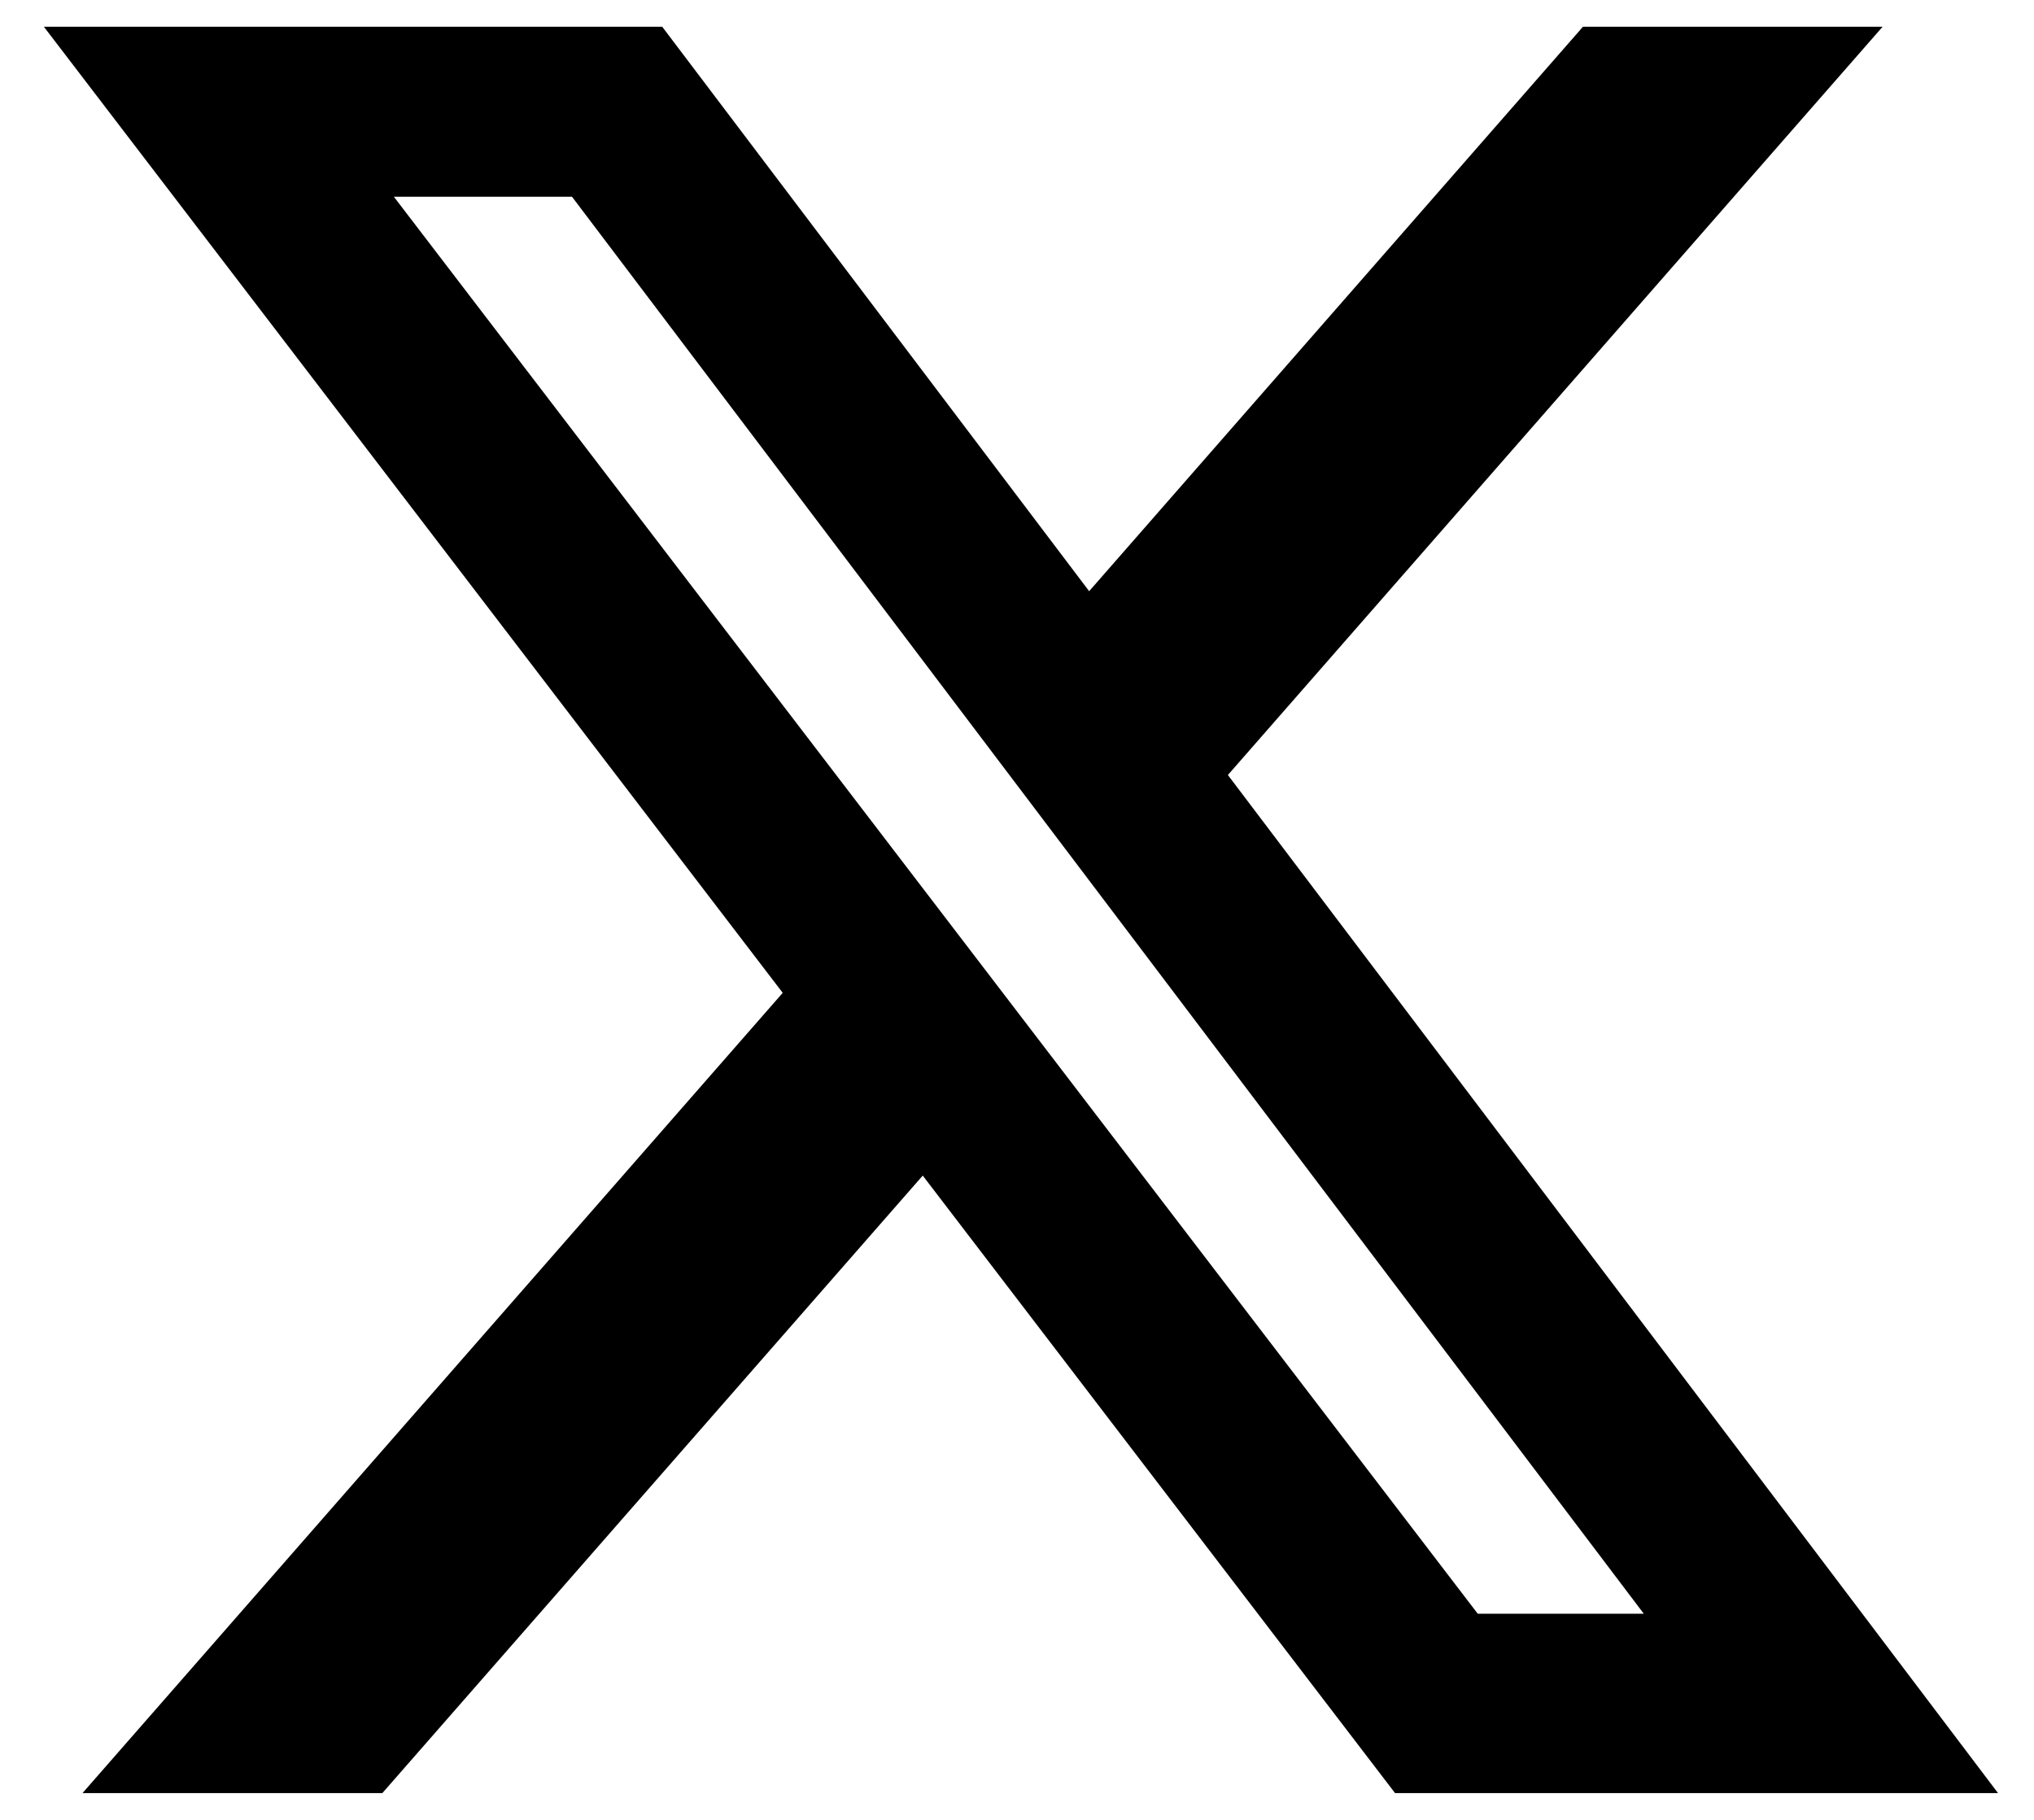
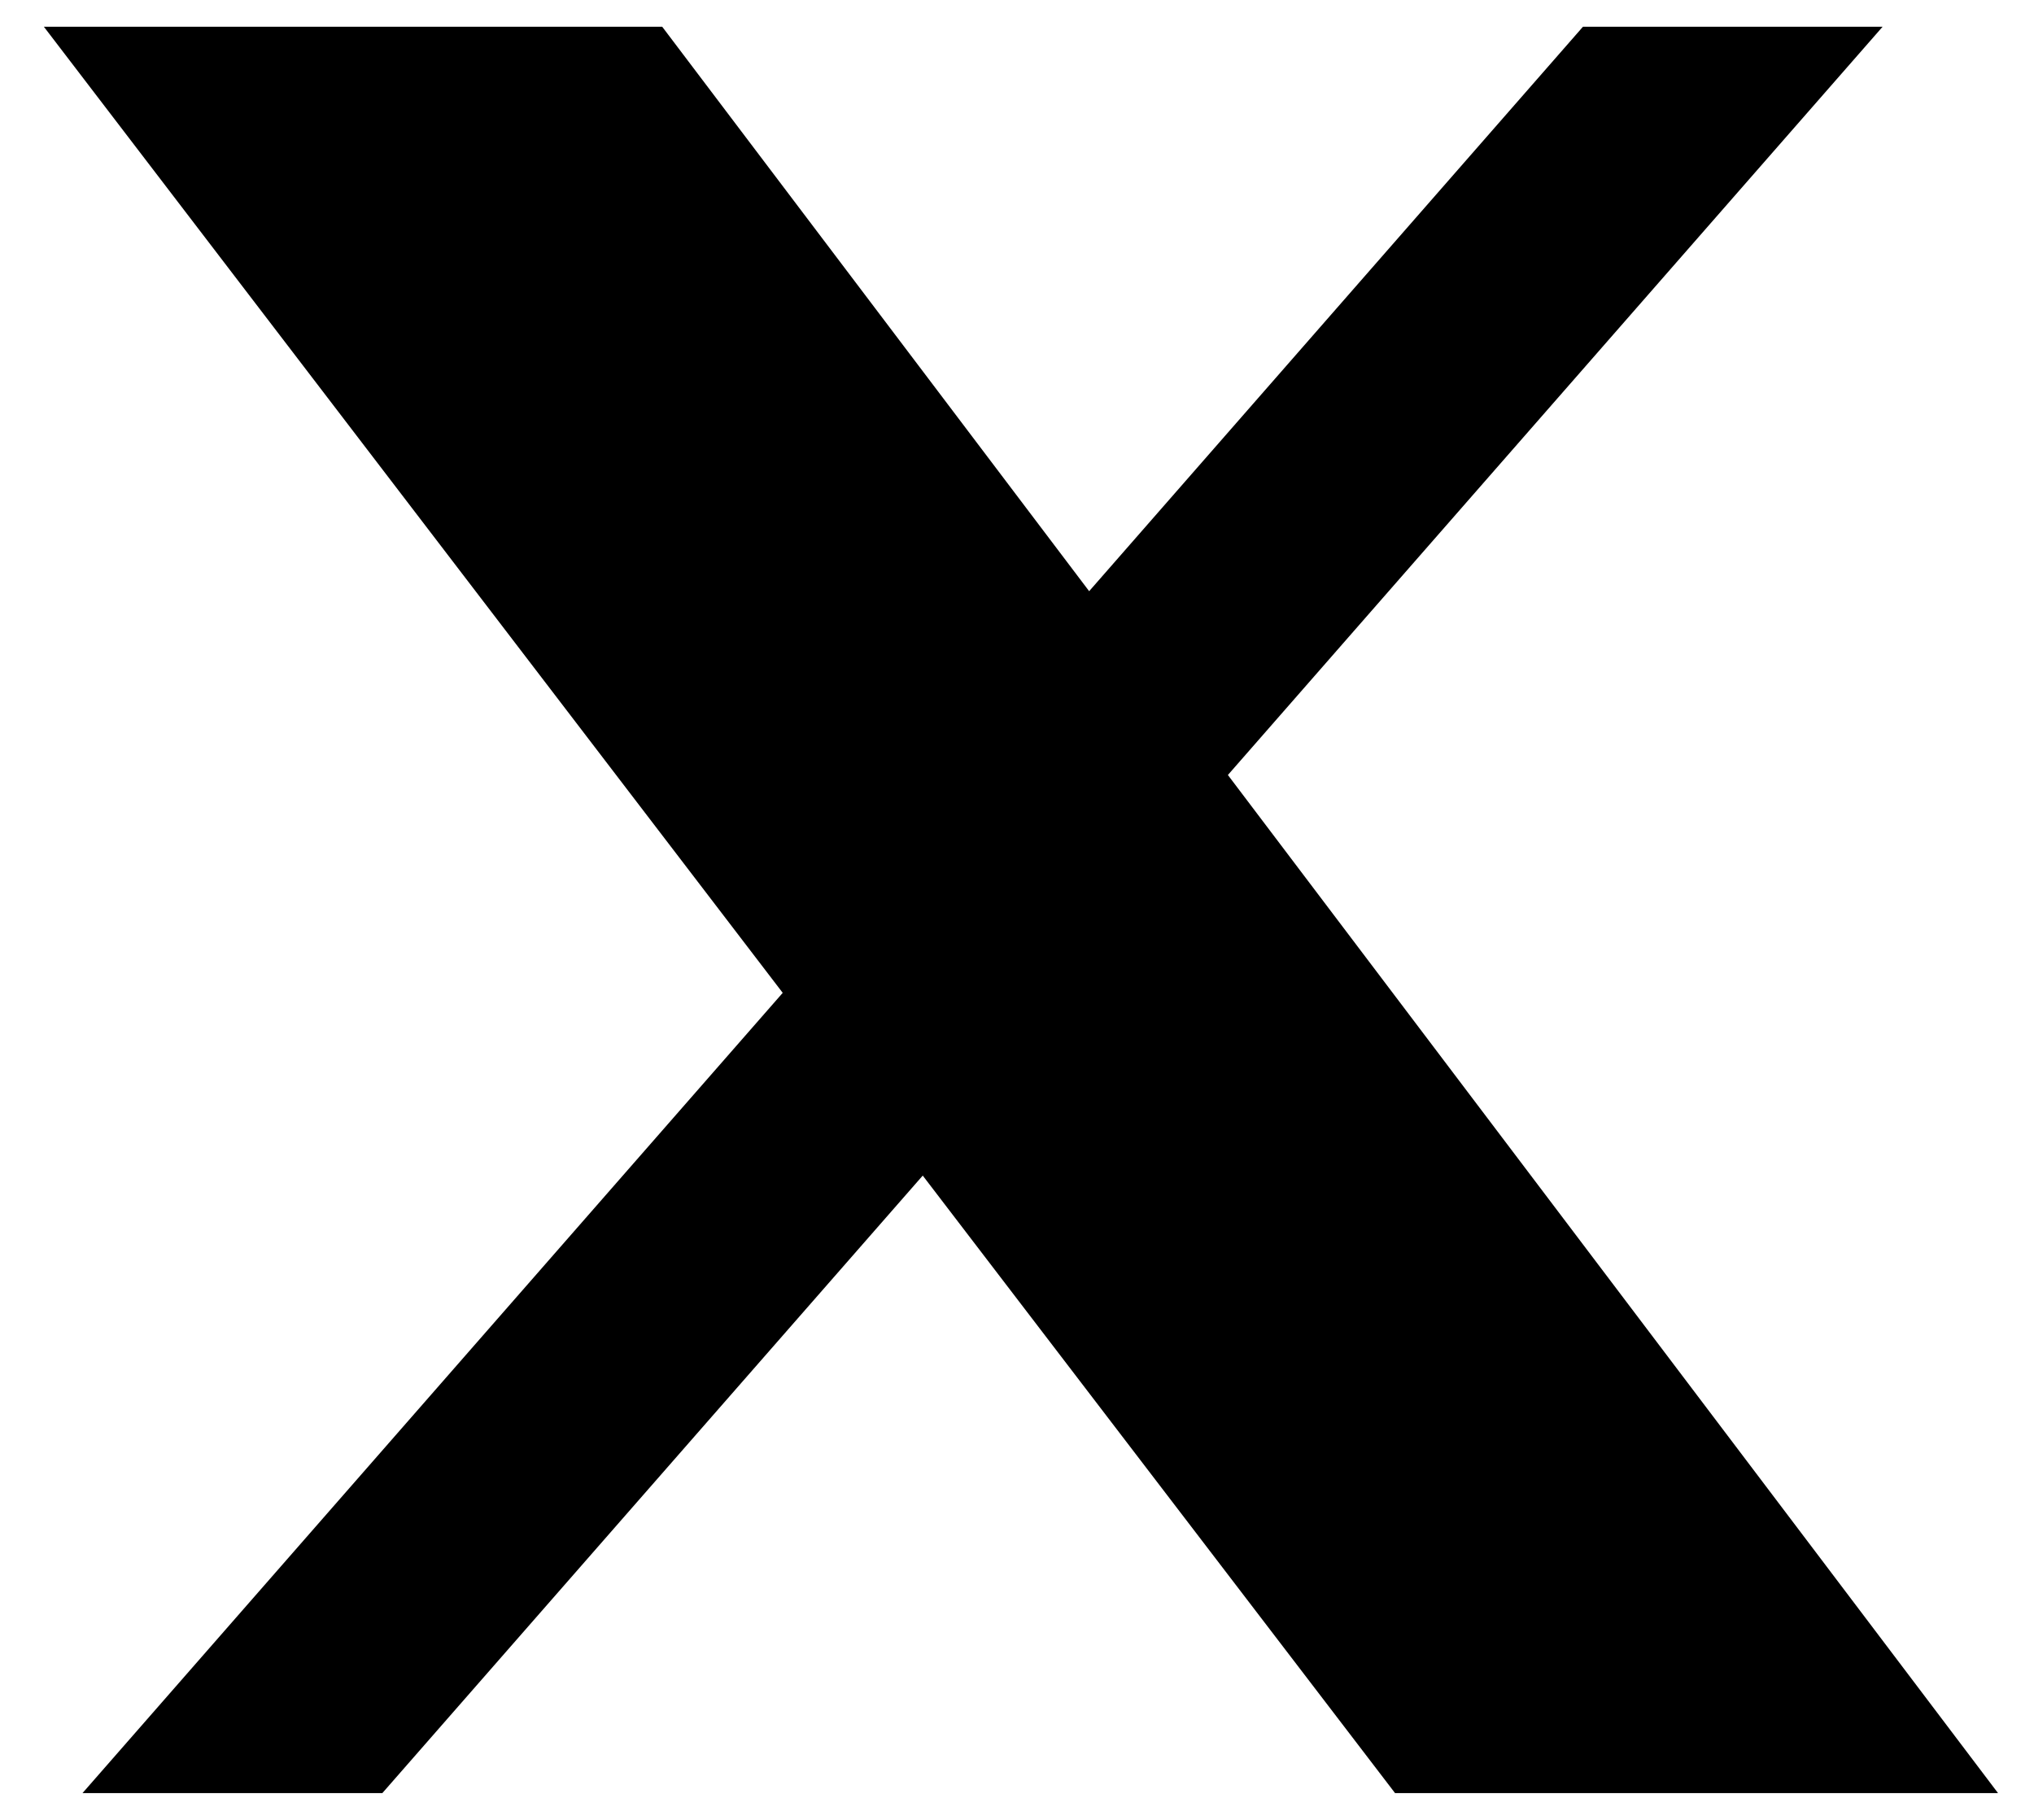
<svg xmlns="http://www.w3.org/2000/svg" width="38" height="34" viewBox="0 0 38 34" fill="none">
-   <path id="Vector" d="M29.573 0.5H35.171L22.94 14.479L37.328 33.5H26.063L17.239 21.963L7.143 33.5H1.541L14.623 18.549L0.82 0.5H12.372L20.348 11.045L29.573 0.5ZM27.608 30.149H30.71L10.686 3.675H7.358L27.608 30.149Z" fill="black" />
+   <path id="Vector" d="M29.573 0.5H35.171L22.94 14.479L37.328 33.5H26.063L17.239 21.963L7.143 33.5H1.541L14.623 18.549L0.82 0.5H12.372L20.348 11.045L29.573 0.5ZM27.608 30.149H30.71H7.358L27.608 30.149Z" fill="black" />
</svg>